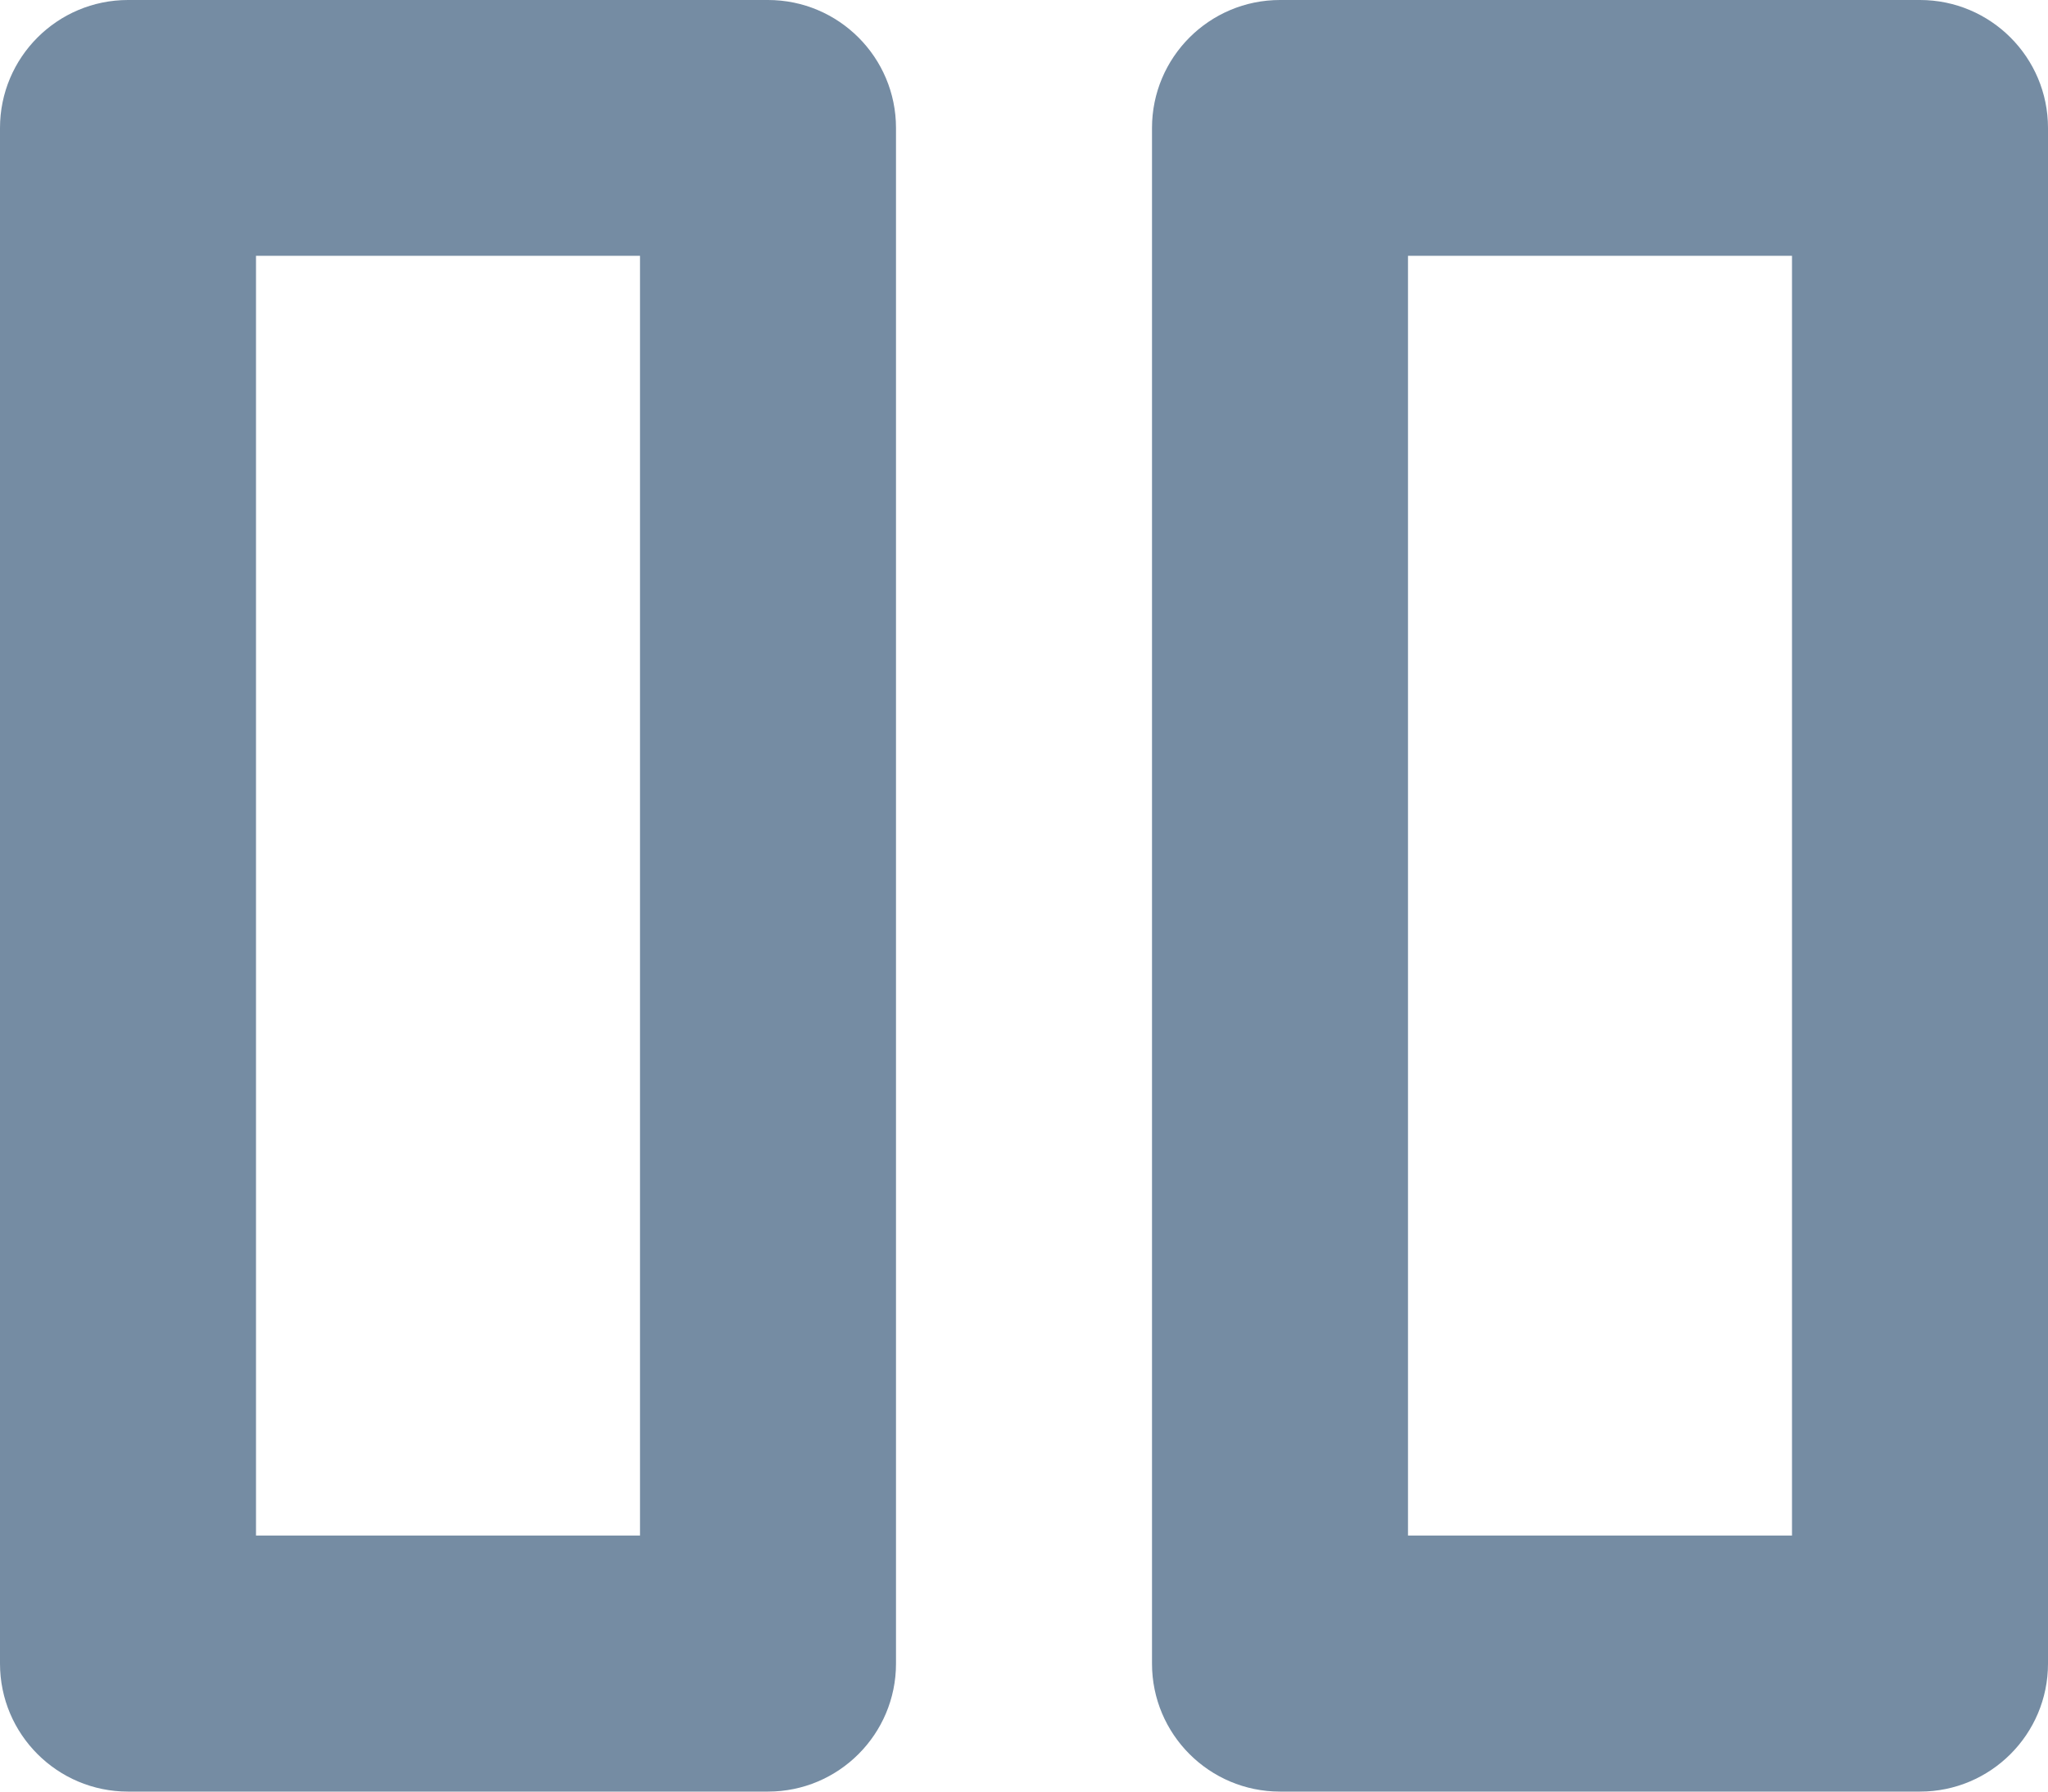
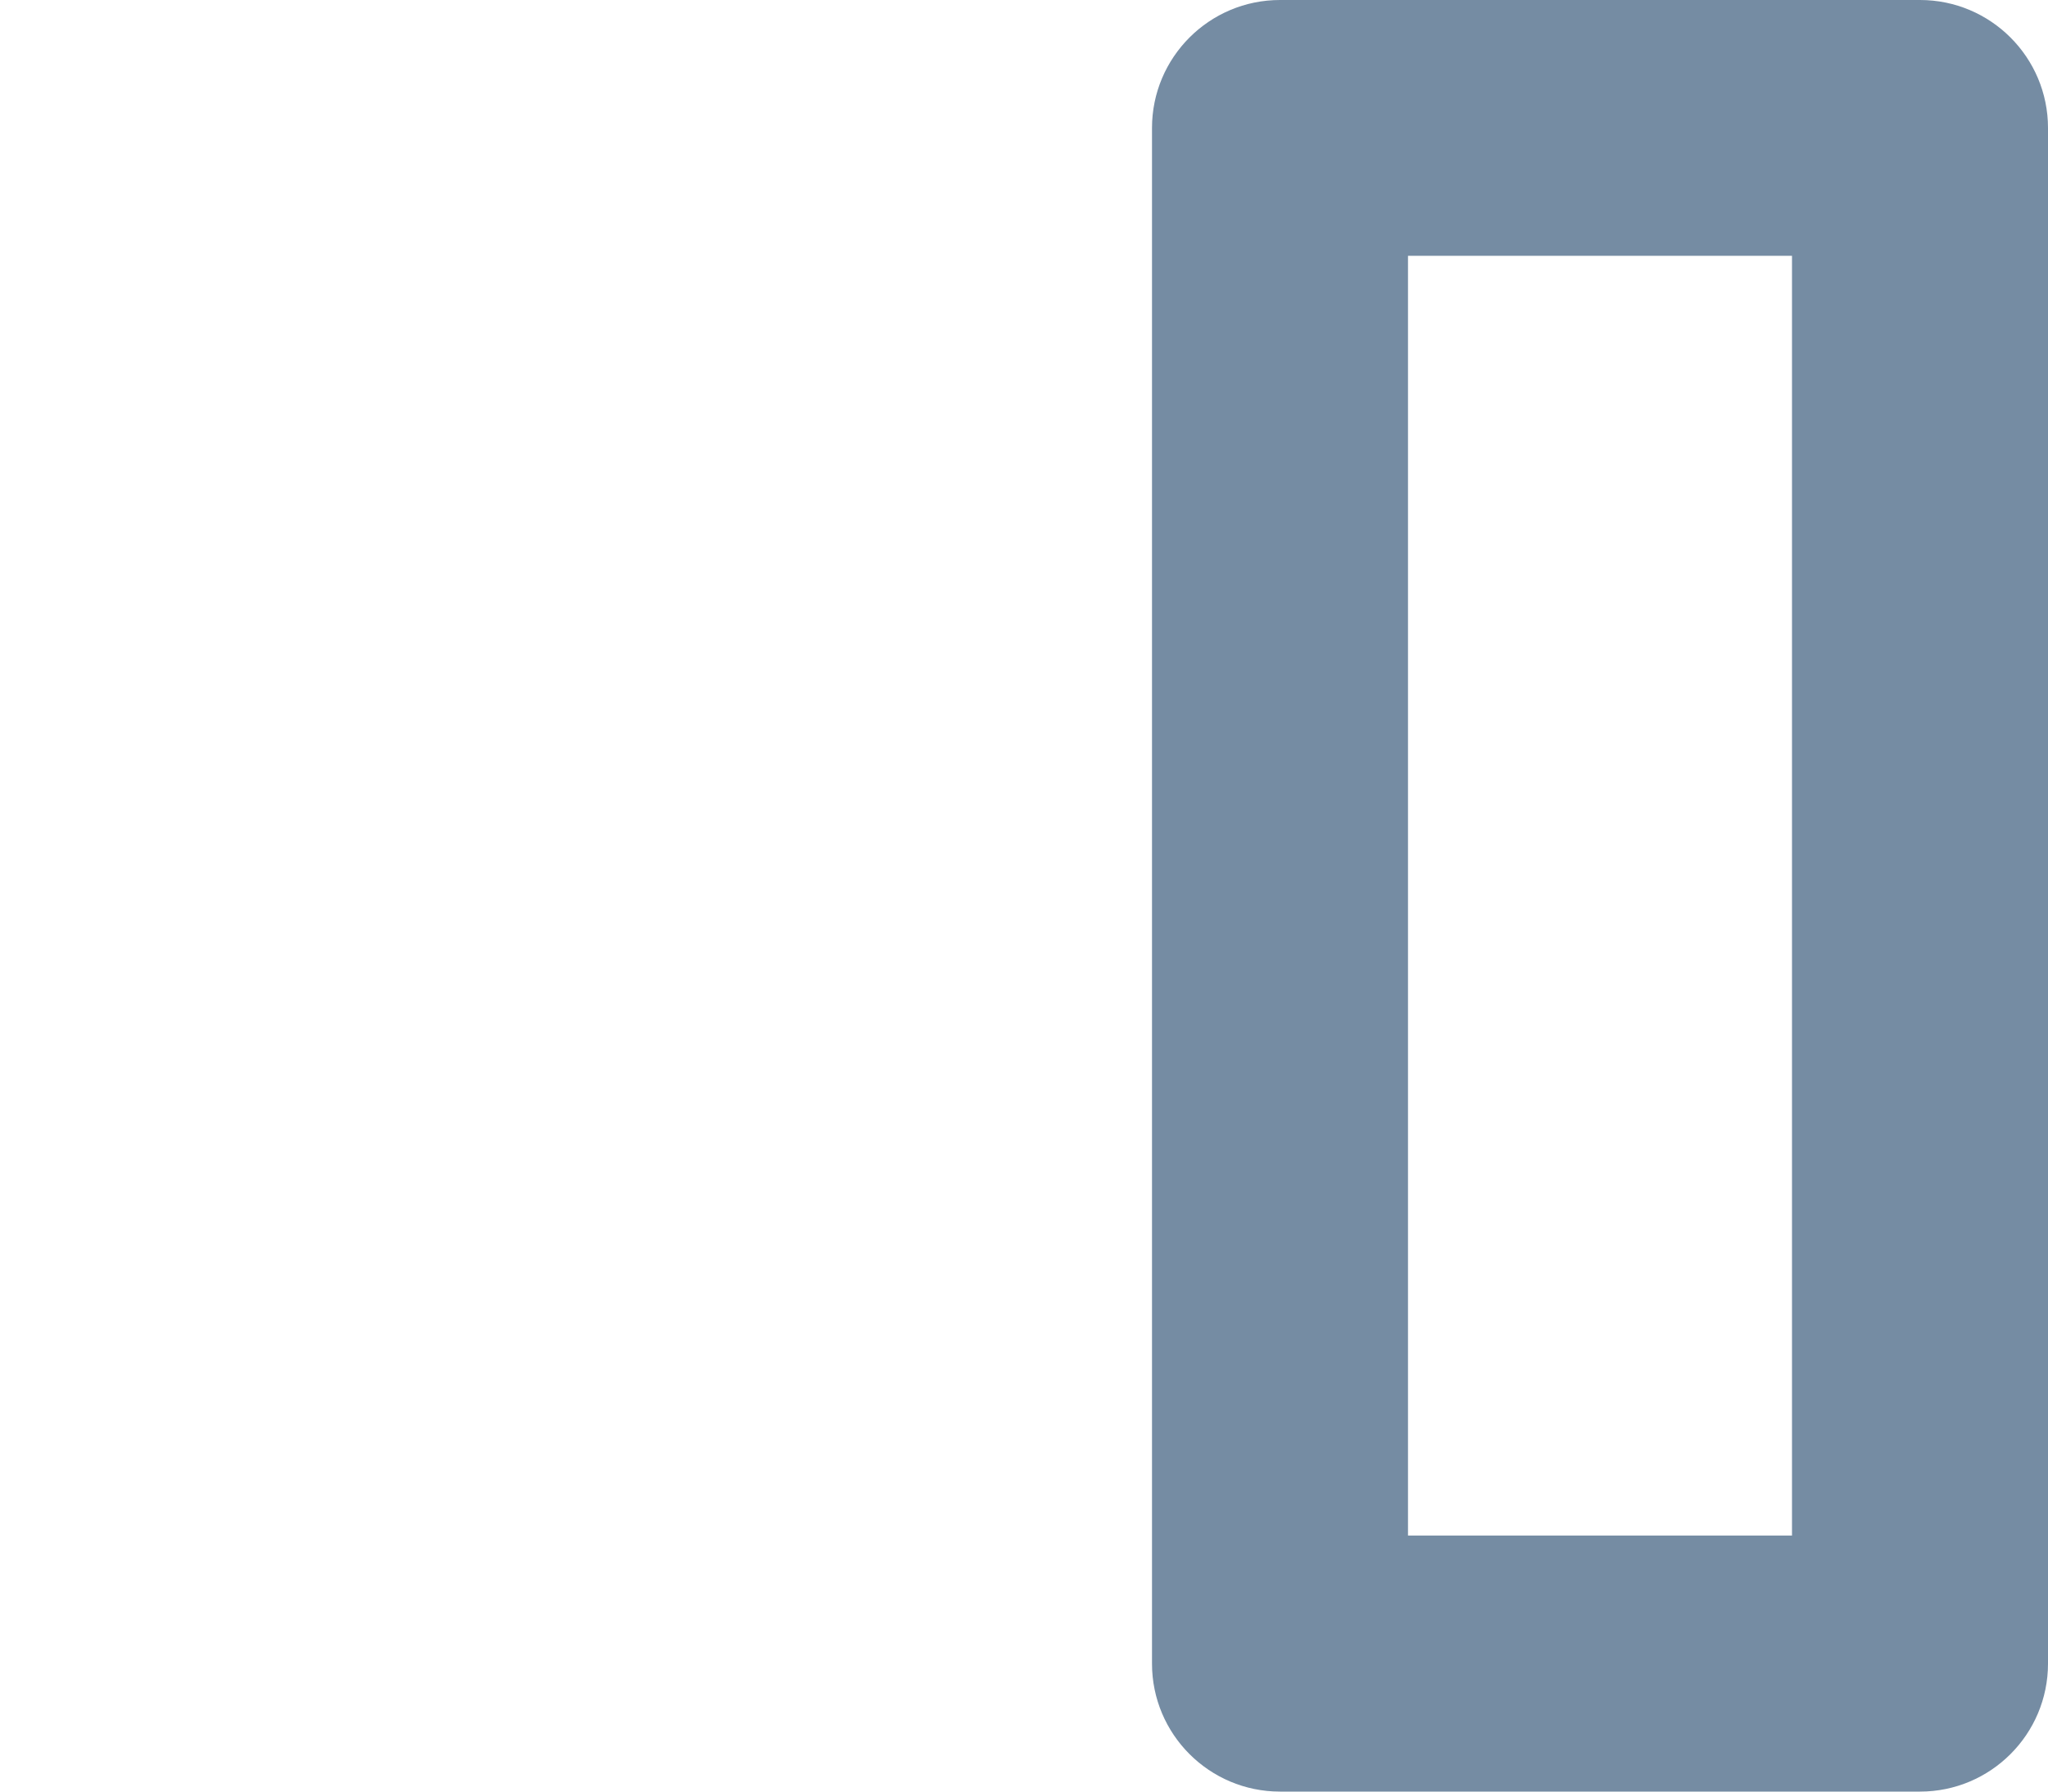
<svg xmlns="http://www.w3.org/2000/svg" id="meteor-icon-kit__regular-pause-s" viewBox="0 0 16 14" fill="none">
-   <path fill-rule="evenodd" clip-rule="evenodd" d="M6 0H1C0.448 0 0 0.448 0 1V13C0 13.552 0.448 14 1 14H6C6.552 14 7 13.552 7 13V1C7 0.448 6.552 0 6 0zM5 1.999V11.999H2V1.999H5z" fill="#758CA3" />
  <path fill-rule="evenodd" clip-rule="evenodd" d="M10 0H15C15.552 0 16 0.448 16 1V13C16 13.552 15.552 14 15 14H10C9.448 14 9 13.552 9 13V1C9 0.448 9.448 0 10 0zM14 11.999V1.999H11V11.999H14z" fill="#758CA3" />
</svg>